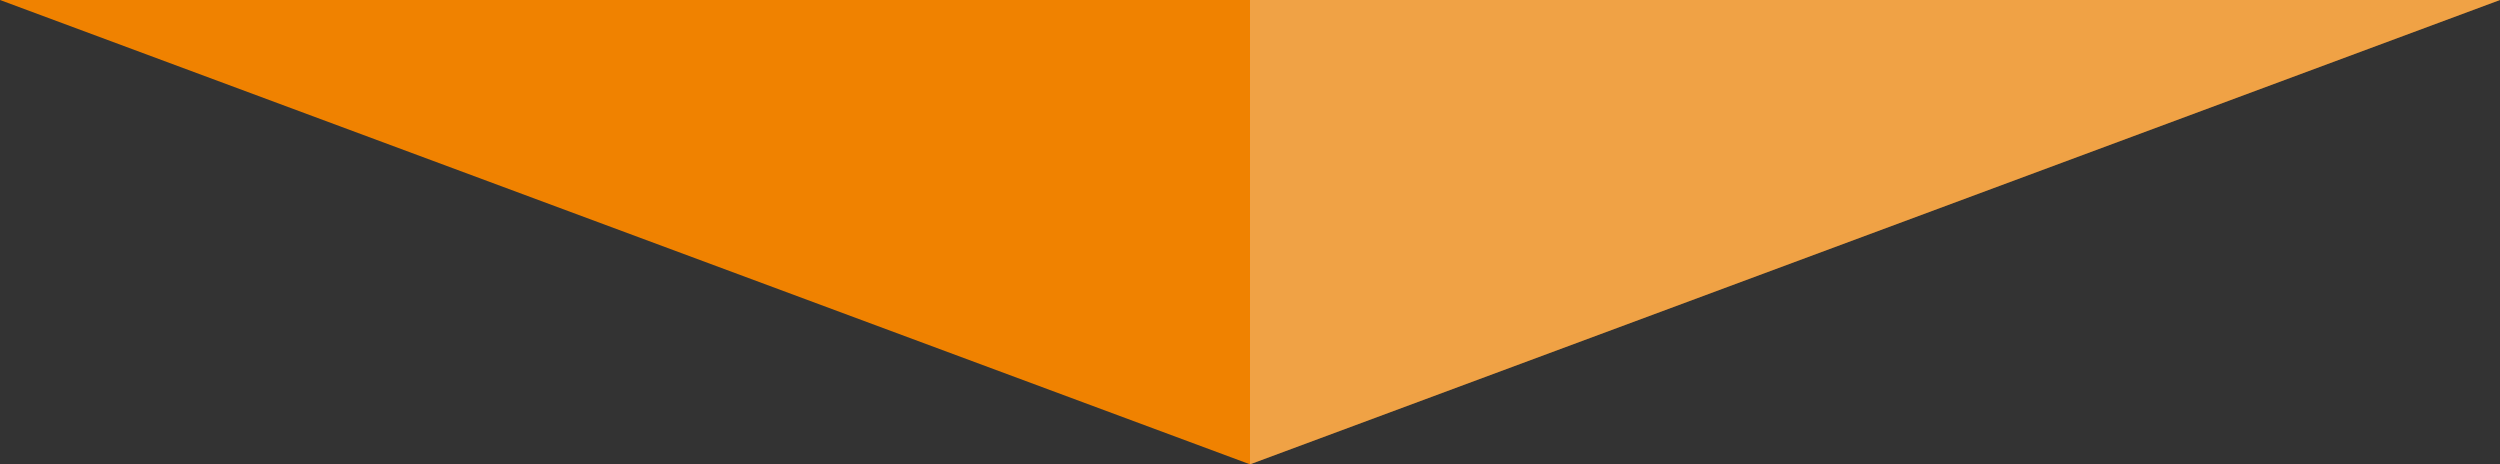
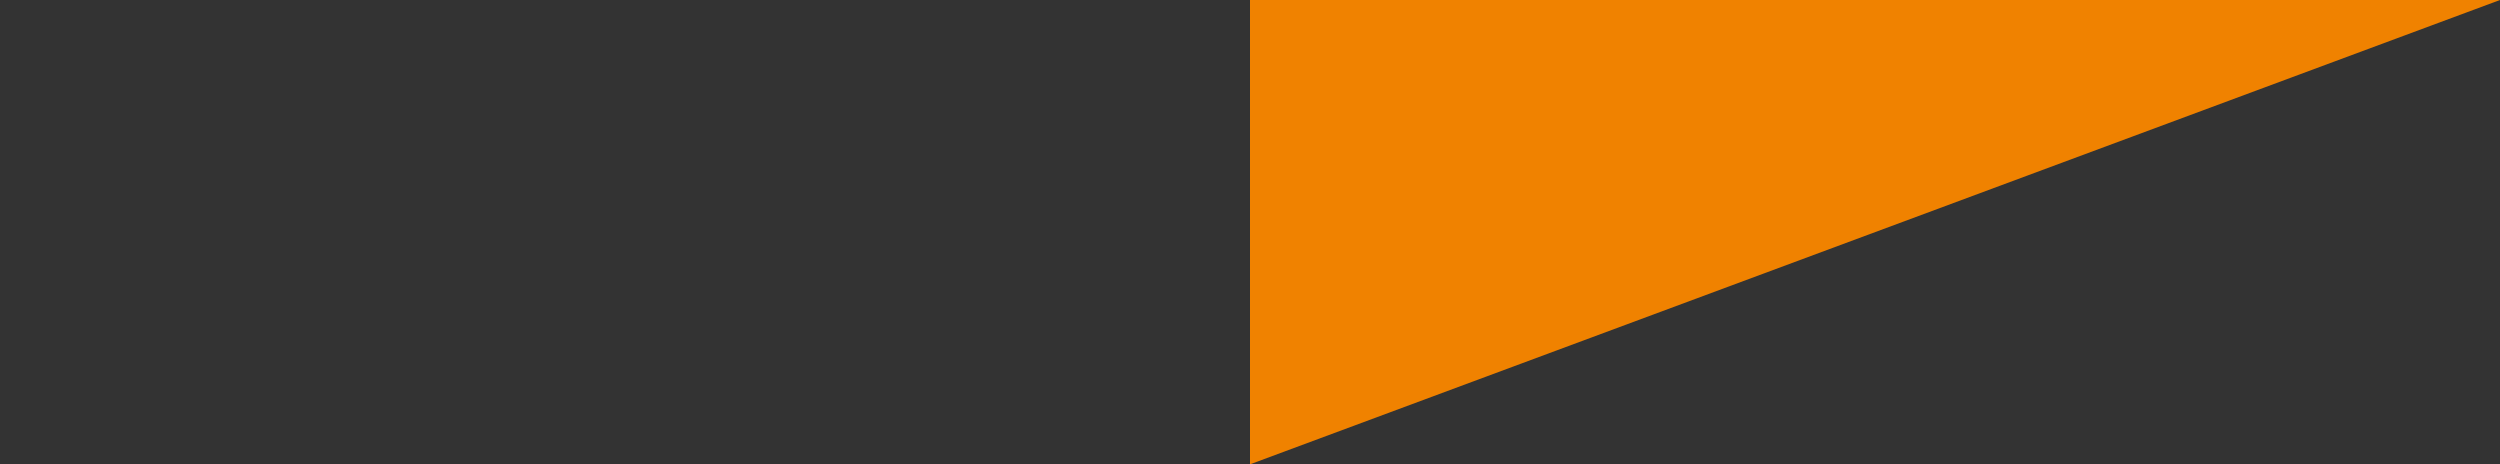
<svg xmlns="http://www.w3.org/2000/svg" id="arw_medical01.svg" width="560" height="104" viewBox="0 0 560 104">
  <rect x="0" y="0" width="560" height="104" fill="#333333" stroke="none" />
  <defs>
    <style>
      .cls-1 {
        fill: #f08200;
      }

      .cls-1, .cls-2 {
        fill-rule: evenodd;
      }

      .cls-2 {
        fill: #f1efe7;
        opacity: 0.3;
      }
    </style>
  </defs>
-   <path id="bg" class="cls-1" d="M1240,8225H960v104.01Z" transform="translate(-680 -8225)" />
-   <path id="bg-2" data-name="bg" class="cls-1" d="M680,8225H960v104.01Z" transform="translate(-680 -8225)" />
-   <path id="bg-3" data-name="bg" class="cls-2" d="M1240,8225H960v104.01Z" transform="translate(-680 -8225)" />
+   <path id="bg" class="cls-1" d="M1240,8225H960v104.01" transform="translate(-680 -8225)" />
</svg>